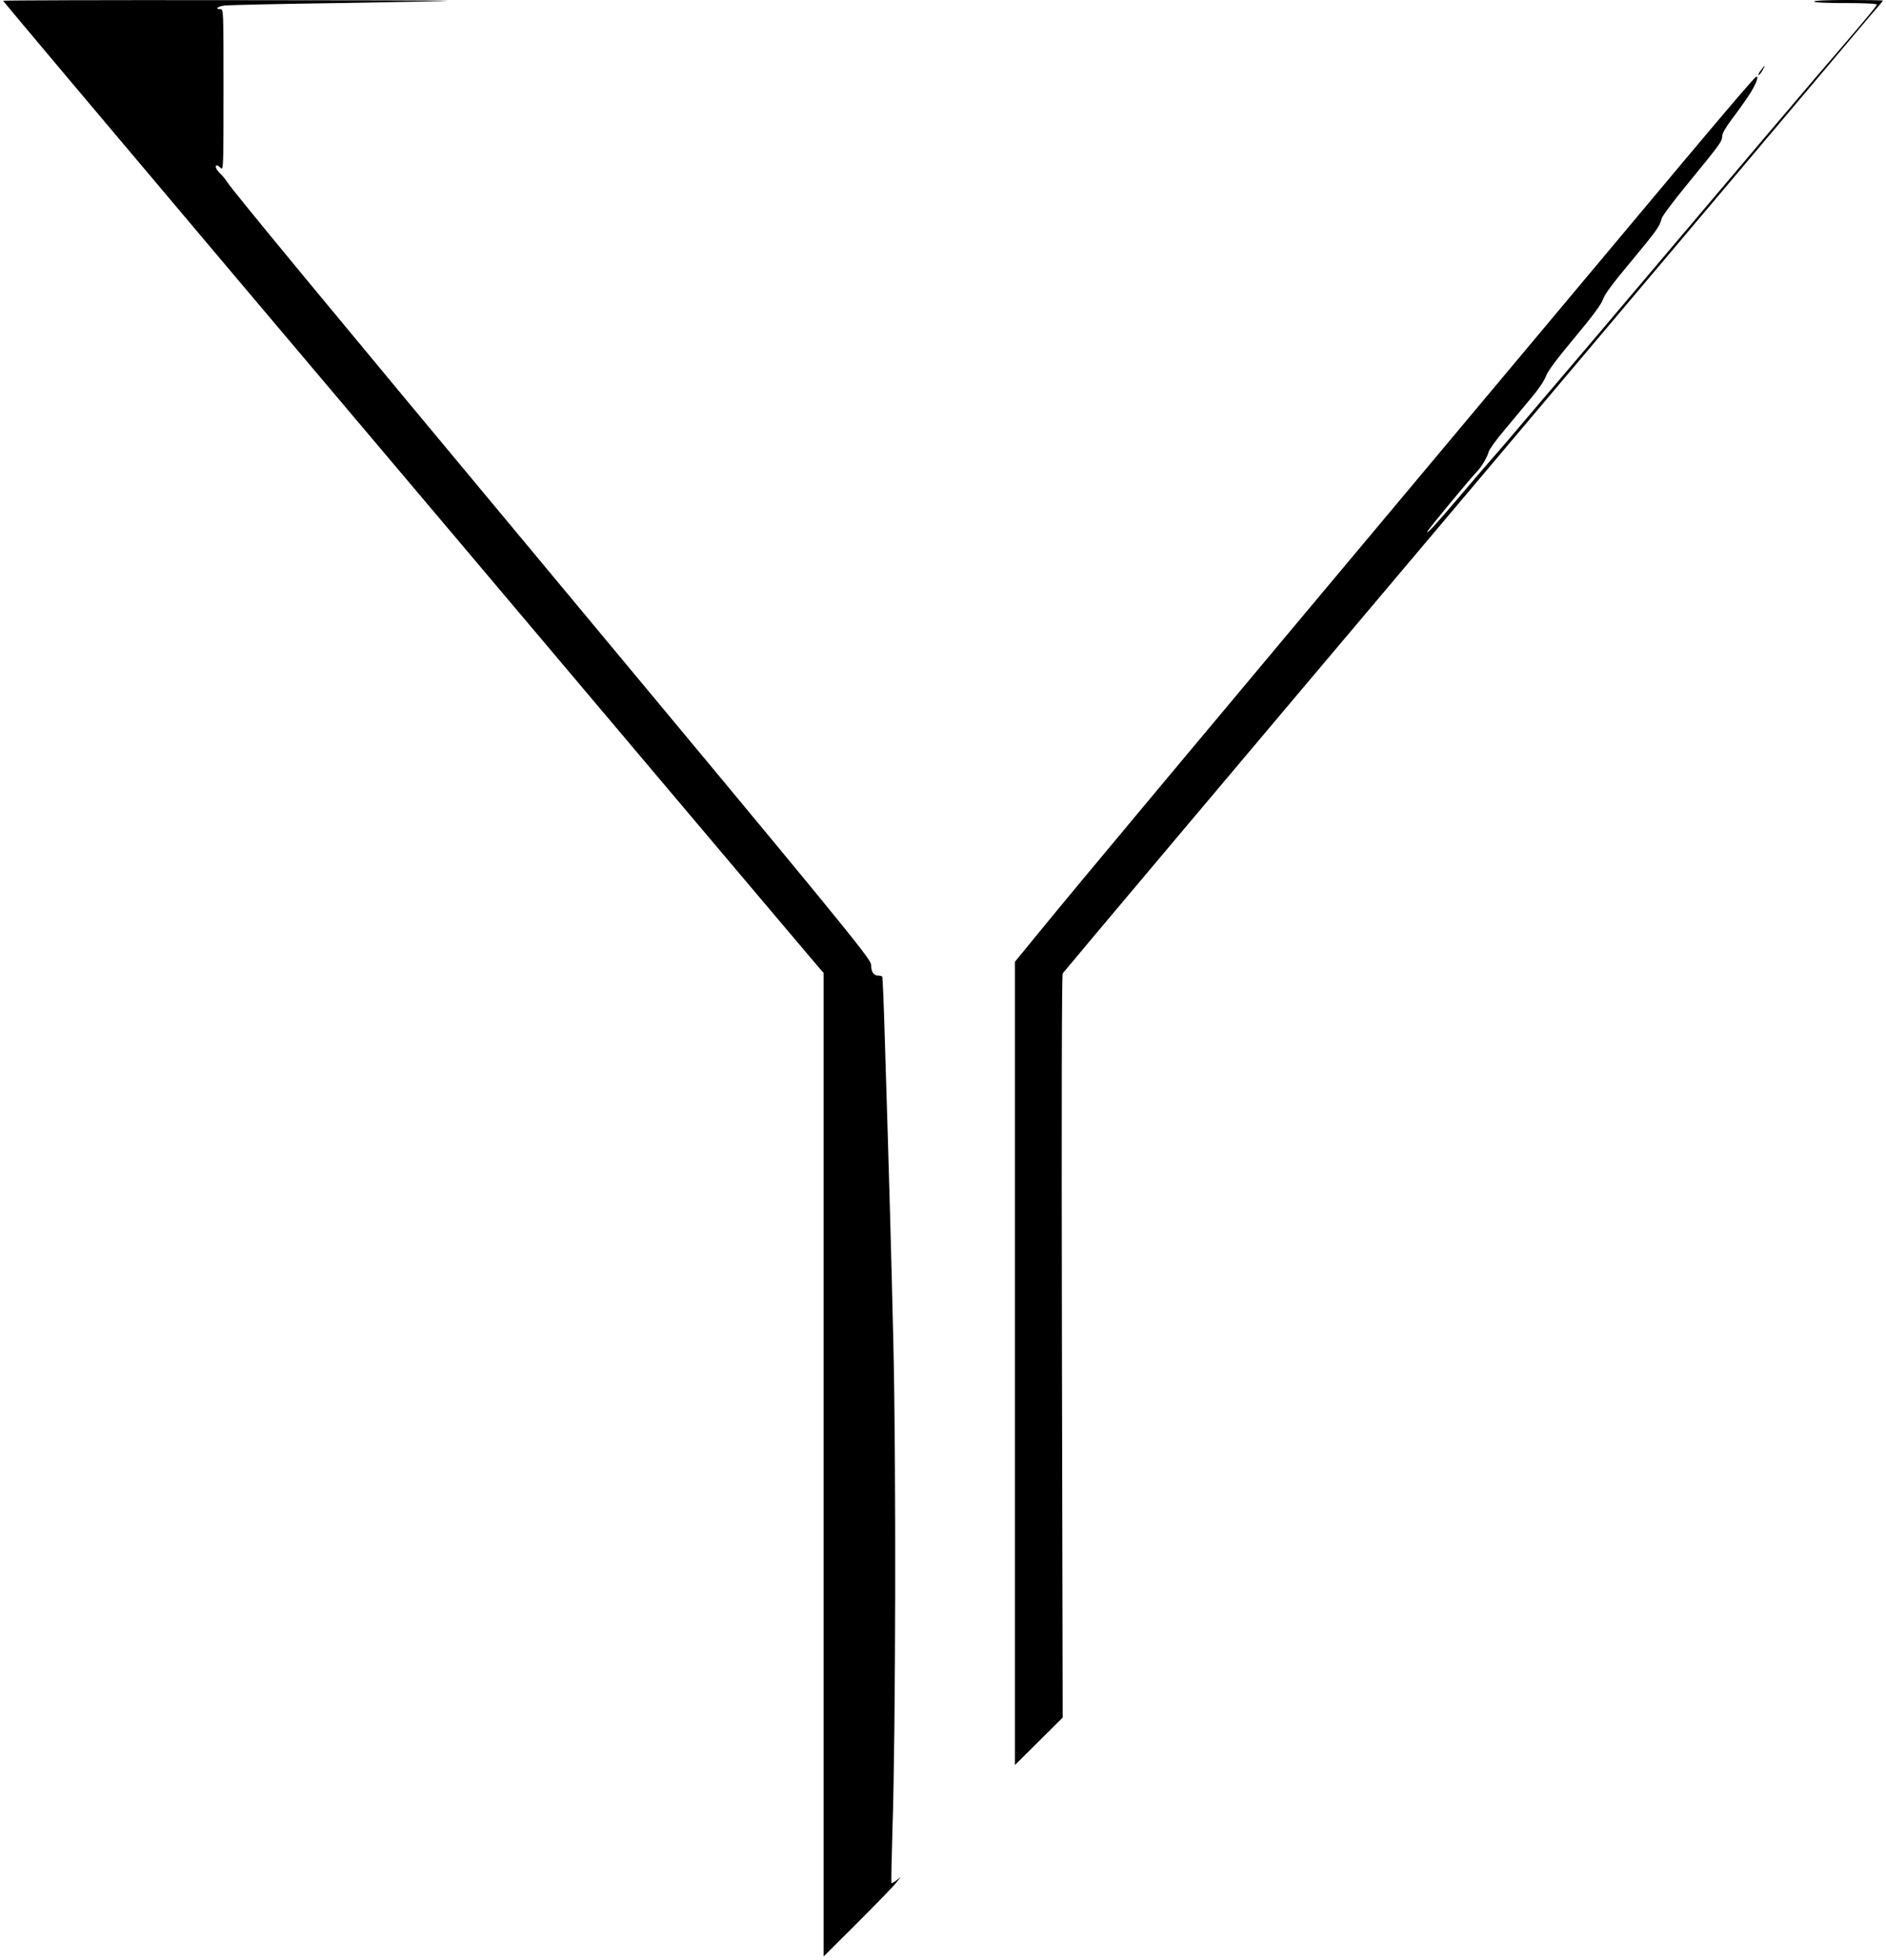
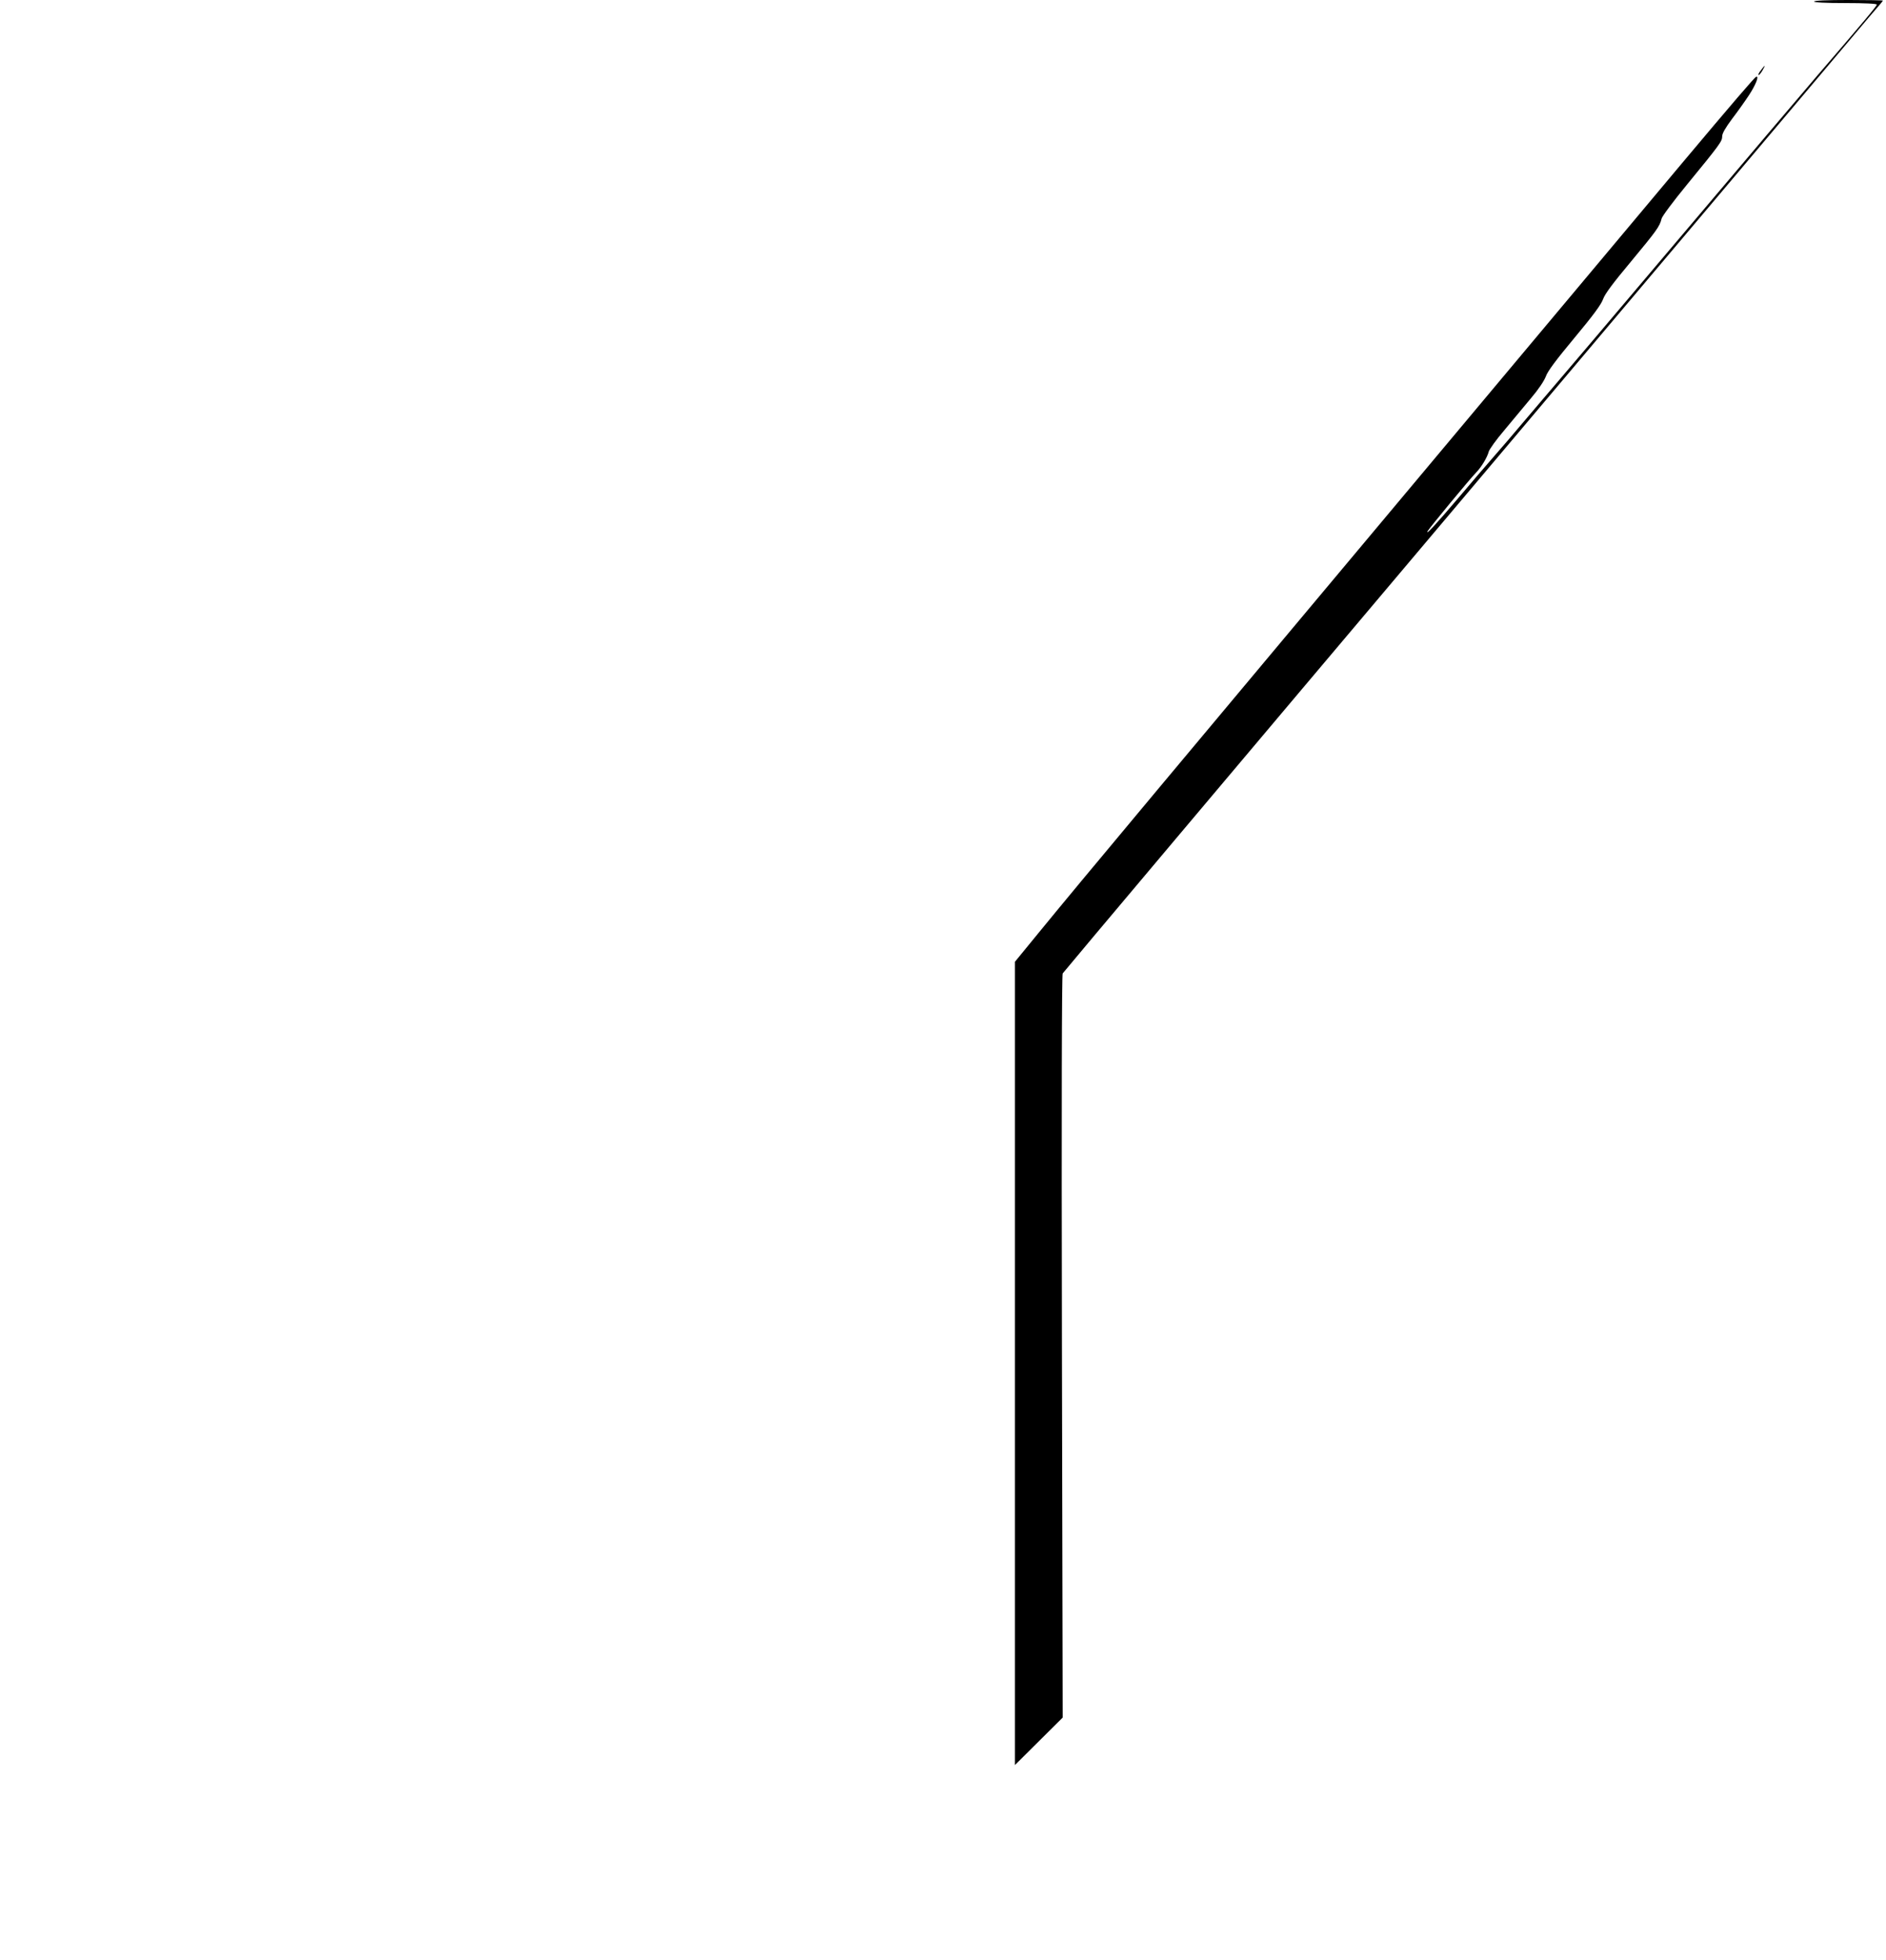
<svg xmlns="http://www.w3.org/2000/svg" version="1.0" width="1232pt" height="1280pt" viewBox="0 0 1232 1280" preserveAspectRatio="xMidYMid meet">
  <g transform="translate(0,1280) scale(0.1,-0.1)" fill="#000000" stroke="none">
-     <path d="M20 12795 c0 -3 698 -832 1552 -1843 854 -1010 2043 -2417 2642 -3127 599 -709 1107 -1310 1128 -1334 l38 -44 0 -3211 0 -3211 221 220 c121 121 235 238 252 260 l32 40 -29 -23 c-16 -12 -31 -20 -33 -18 -2 2 1 161 7 352 21 645 24 2379 6 3159 -15 639 -22 898 -57 2030 -6 204 -13 373 -16 378 -2 4 -15 7 -28 7 -29 0 -45 26 -45 72 0 37 -213 296 -2130 2598 -1449 1739 -2032 2445 -2075 2510 -12 19 -34 46 -49 59 -24 23 -35 51 -19 51 3 0 15 -7 25 -17 17 -16 18 1 18 510 0 520 0 527 -20 527 -38 0 -20 17 26 24 25 3 361 11 747 16 386 6 707 13 712 15 6 2 -646 4 -1447 4 -802 1 -1458 -1 -1458 -4z" />
    <path d="M11850 12790 c0 -6 75 -10 205 -10 128 0 205 -4 205 -10 0 -9 -78 -103 -390 -465 -80 -93 -483 -568 -895 -1055 -412 -487 -778 -919 -815 -961 -36 -41 -123 -145 -195 -229 -71 -85 -166 -195 -210 -245 -44 -50 -147 -170 -228 -266 -147 -173 -217 -249 -201 -217 10 19 274 339 317 383 35 36 73 100 82 136 4 15 49 78 102 140 52 63 131 157 174 209 48 56 86 113 97 142 11 33 67 108 187 252 121 145 175 218 187 253 12 34 65 105 183 246 165 199 187 228 199 279 3 15 77 114 164 220 218 266 232 285 232 318 0 19 21 55 64 113 36 47 85 116 110 154 45 68 69 129 48 122 -10 -4 -153 -170 -488 -569 -333 -397 -705 -841 -1169 -1395 -2242 -2676 -2749 -3282 -3027 -3622 l-158 -193 0 -2622 0 -2623 156 155 156 155 -5 2421 c-3 1589 -1 2427 5 2438 6 10 1122 1335 2482 2945 1359 1609 2552 3022 2651 3140 99 118 190 225 203 239 12 14 22 27 22 28 0 2 -101 4 -225 4 -143 0 -225 -4 -225 -10z" />
    <path d="M11502 12340 c-13 -16 -19 -30 -14 -30 4 0 16 14 25 30 10 17 16 30 14 30 -2 0 -13 -13 -25 -30z" />
  </g>
</svg>